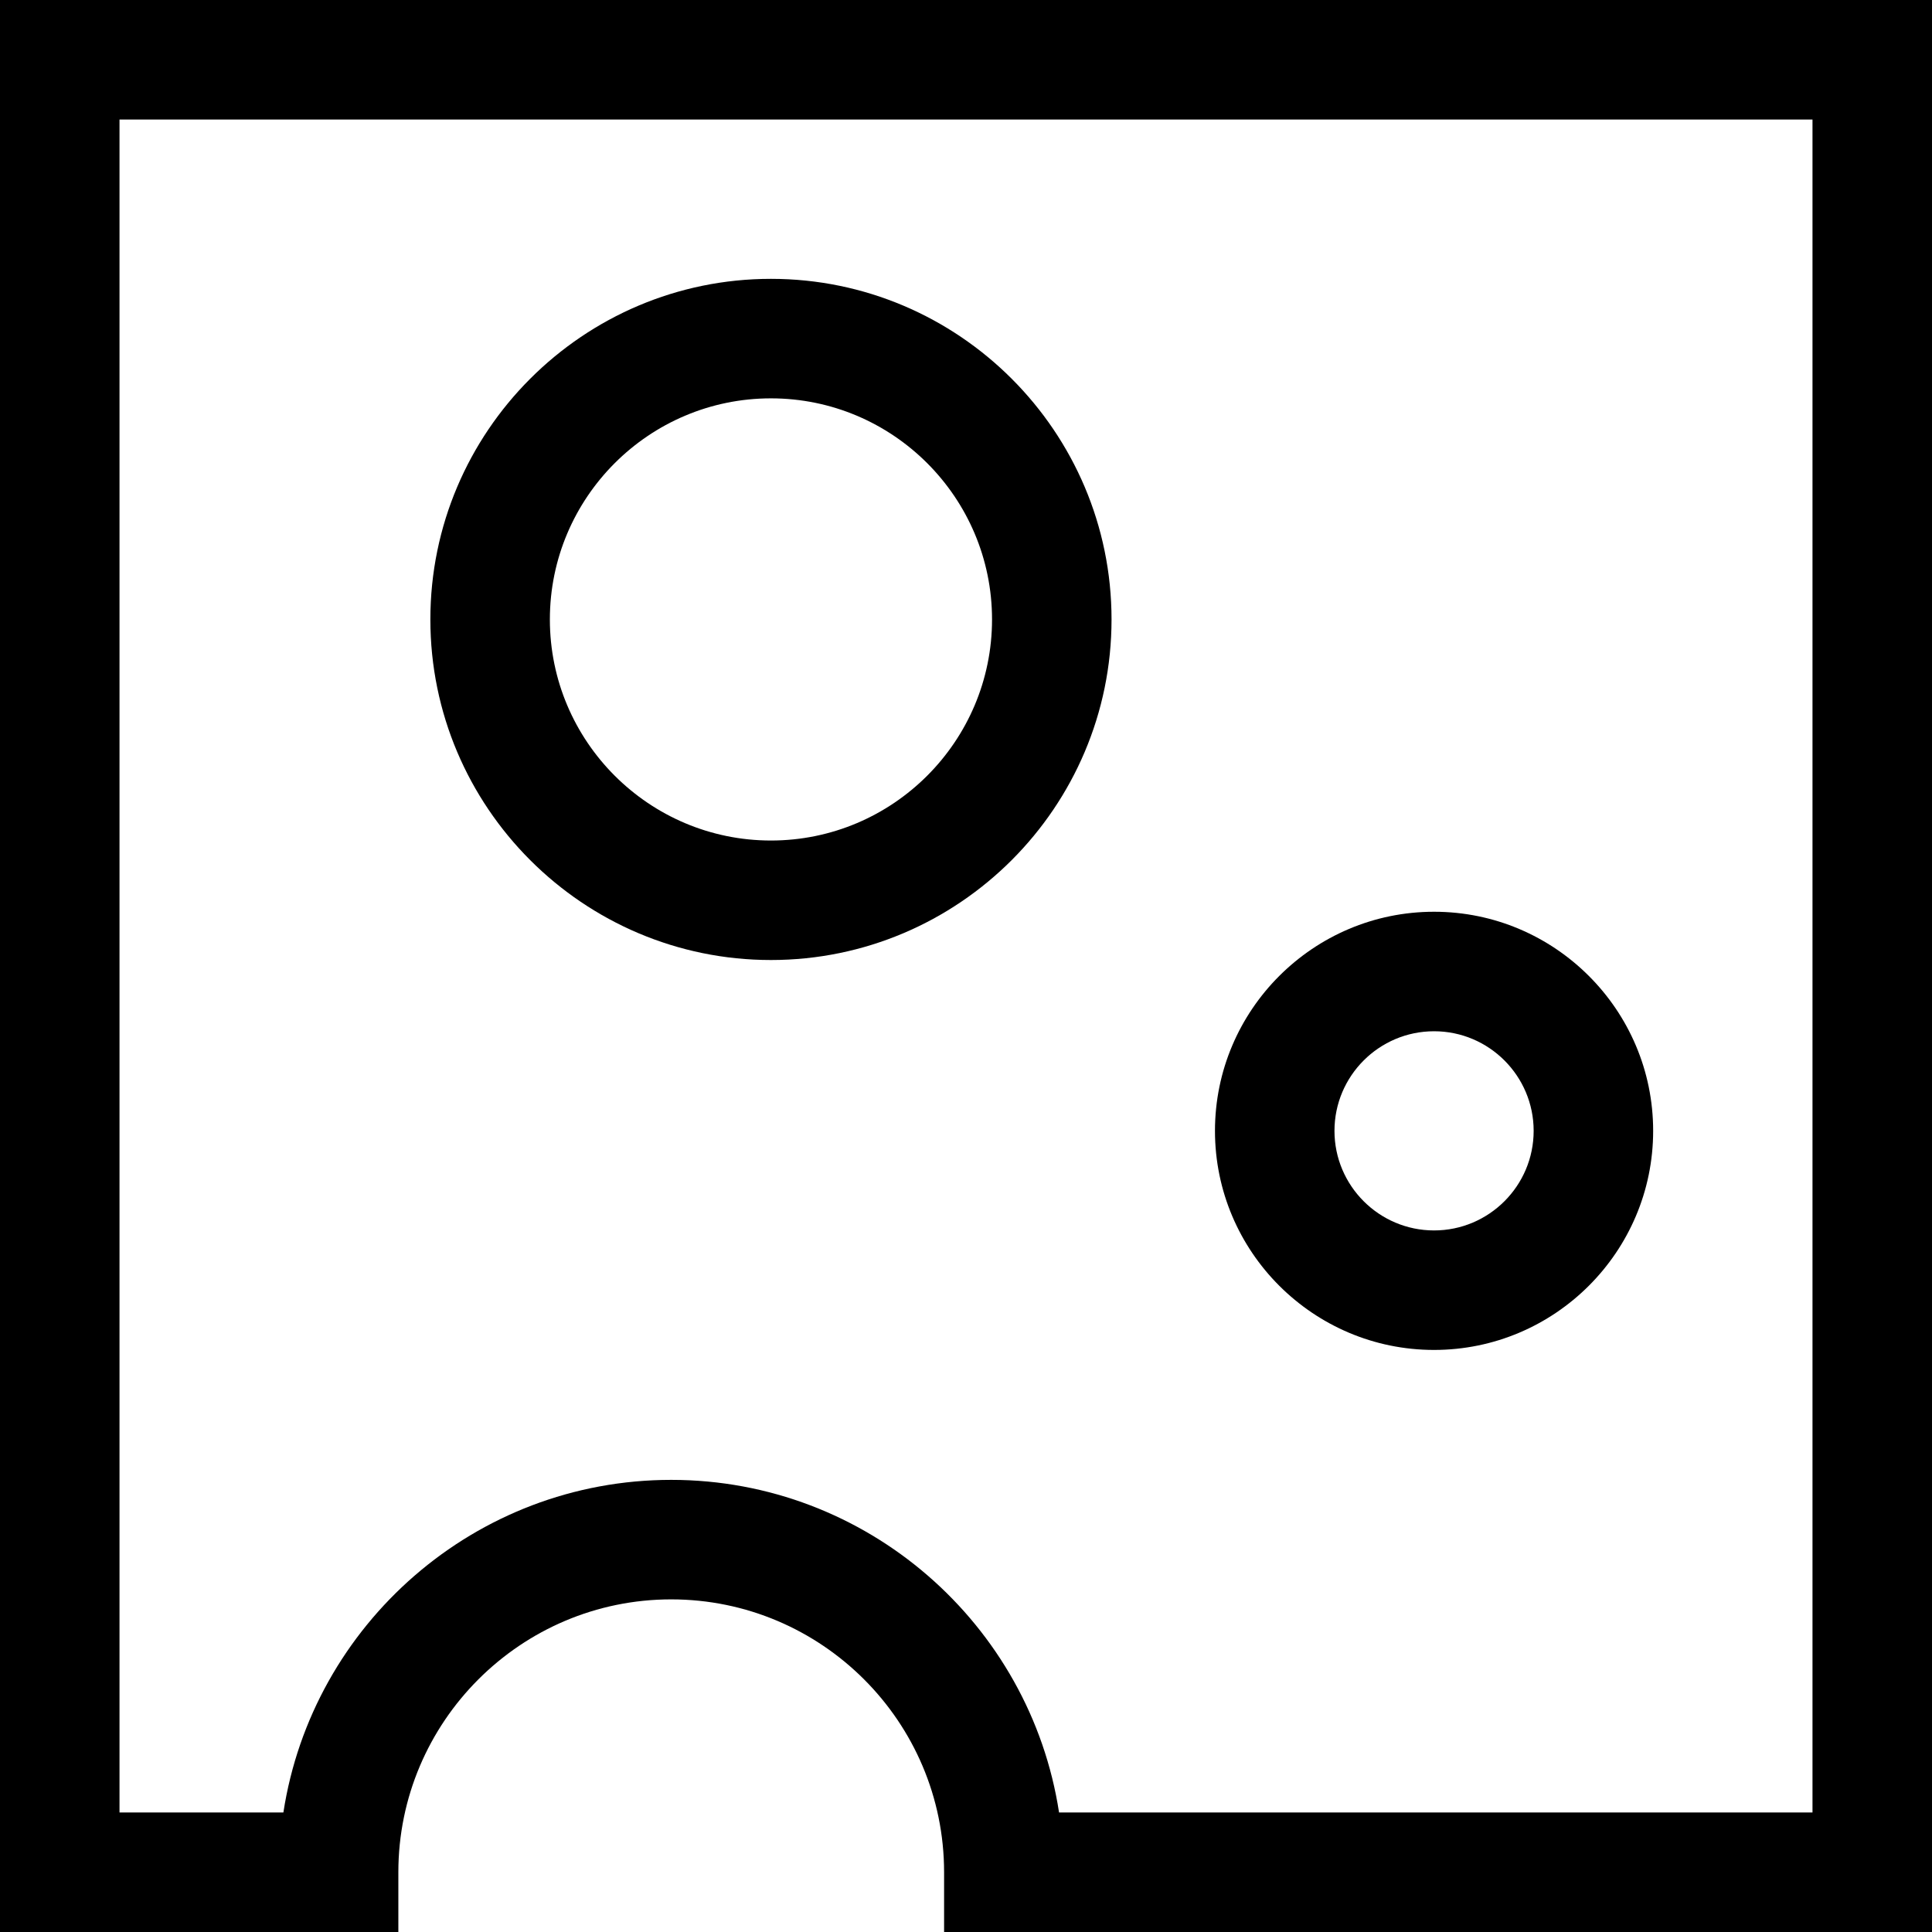
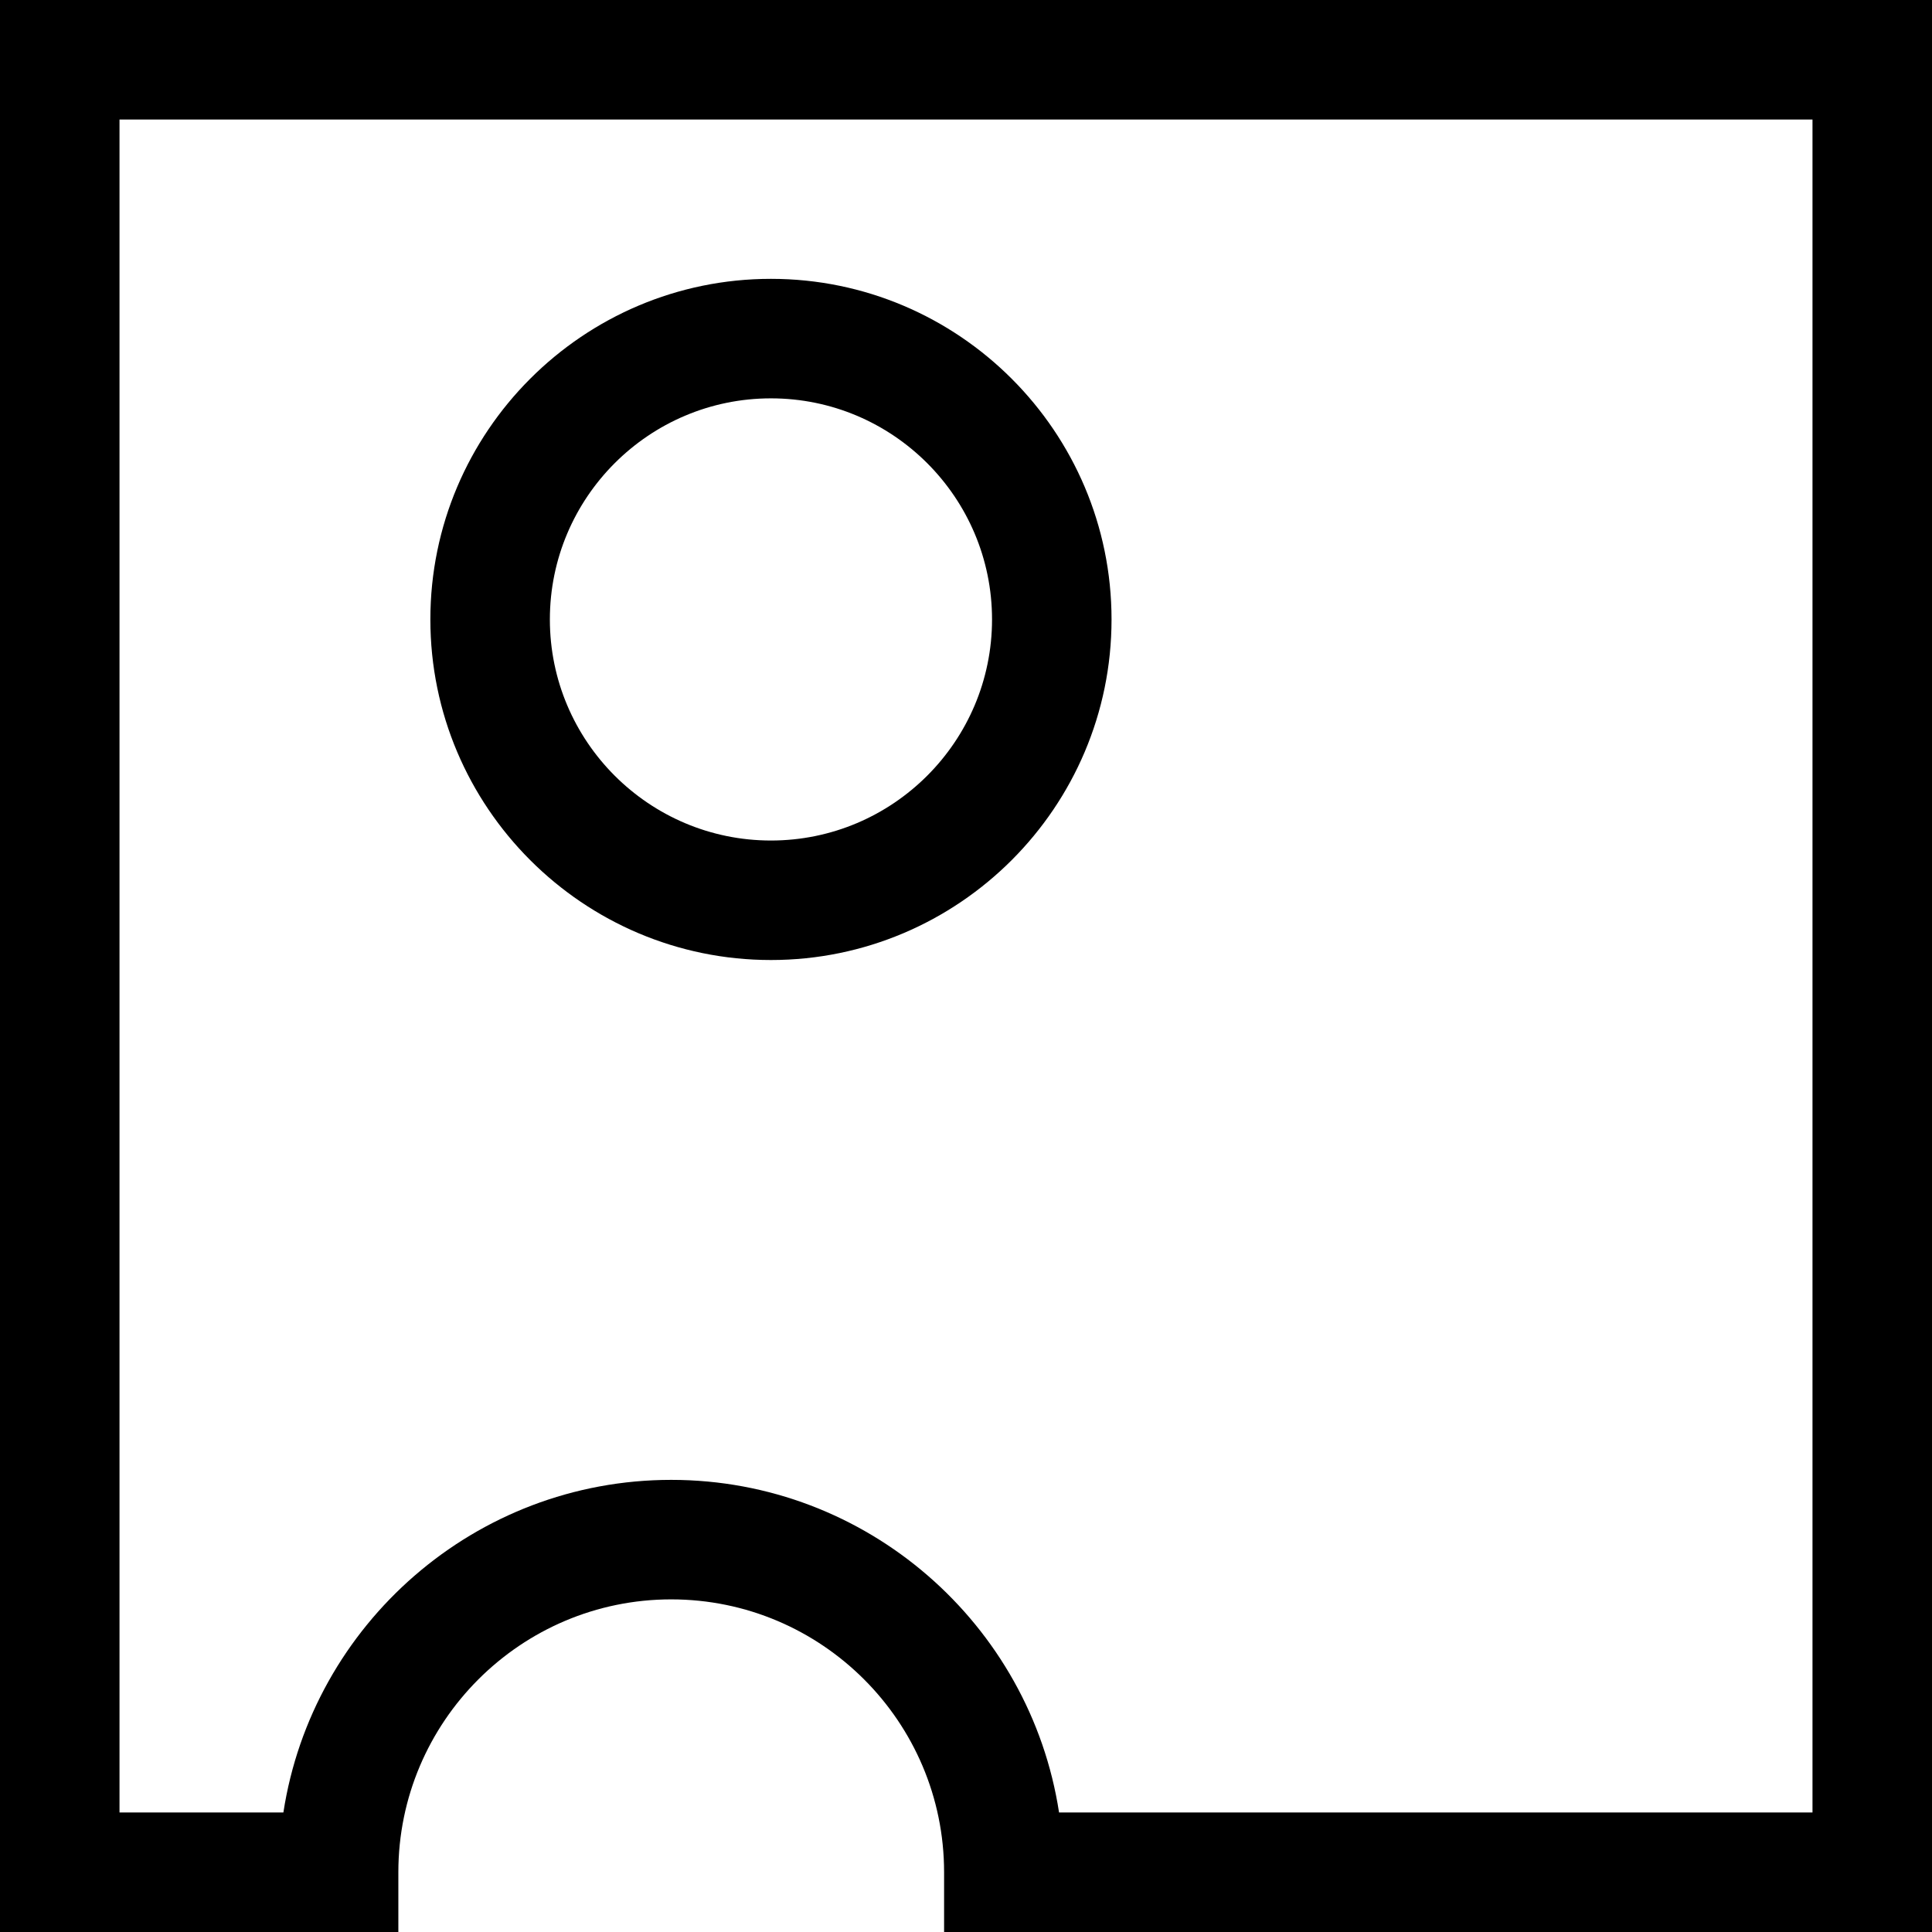
<svg xmlns="http://www.w3.org/2000/svg" fill="#000000" height="800px" width="800px" version="1.1" id="Layer_1" viewBox="0 0 485 485" xml:space="preserve">
  <g>
    <path d="M193.536,240.999c47.145,0,85.499-38.355,85.499-85.5S240.681,70,193.536,70s-85.5,38.355-85.5,85.5   S146.392,240.999,193.536,240.999z M193.536,100c30.603,0,55.499,24.897,55.499,55.5s-24.896,55.5-55.499,55.5   s-55.5-24.897-55.5-55.5S162.934,100,193.536,100z" />
-     <path d="M360,338.882c30.327,0,55-24.673,55-55s-24.673-55-55-55s-55,24.673-55,55S329.673,338.882,360,338.882z M360,258.882   c13.785,0,25,11.215,25,25s-11.215,25-25,25s-25-11.215-25-25S346.215,258.882,360,258.882z" />
    <path d="M0,0v485h100v-15c0-37.771,30.729-68.5,68.5-68.5S237,432.229,237,470v15h248V0H0z M455,455H265.86   c-7.245-47.22-48.146-83.5-97.36-83.5S78.385,407.78,71.14,455H30V30h425V455z" />
  </g>
</svg>